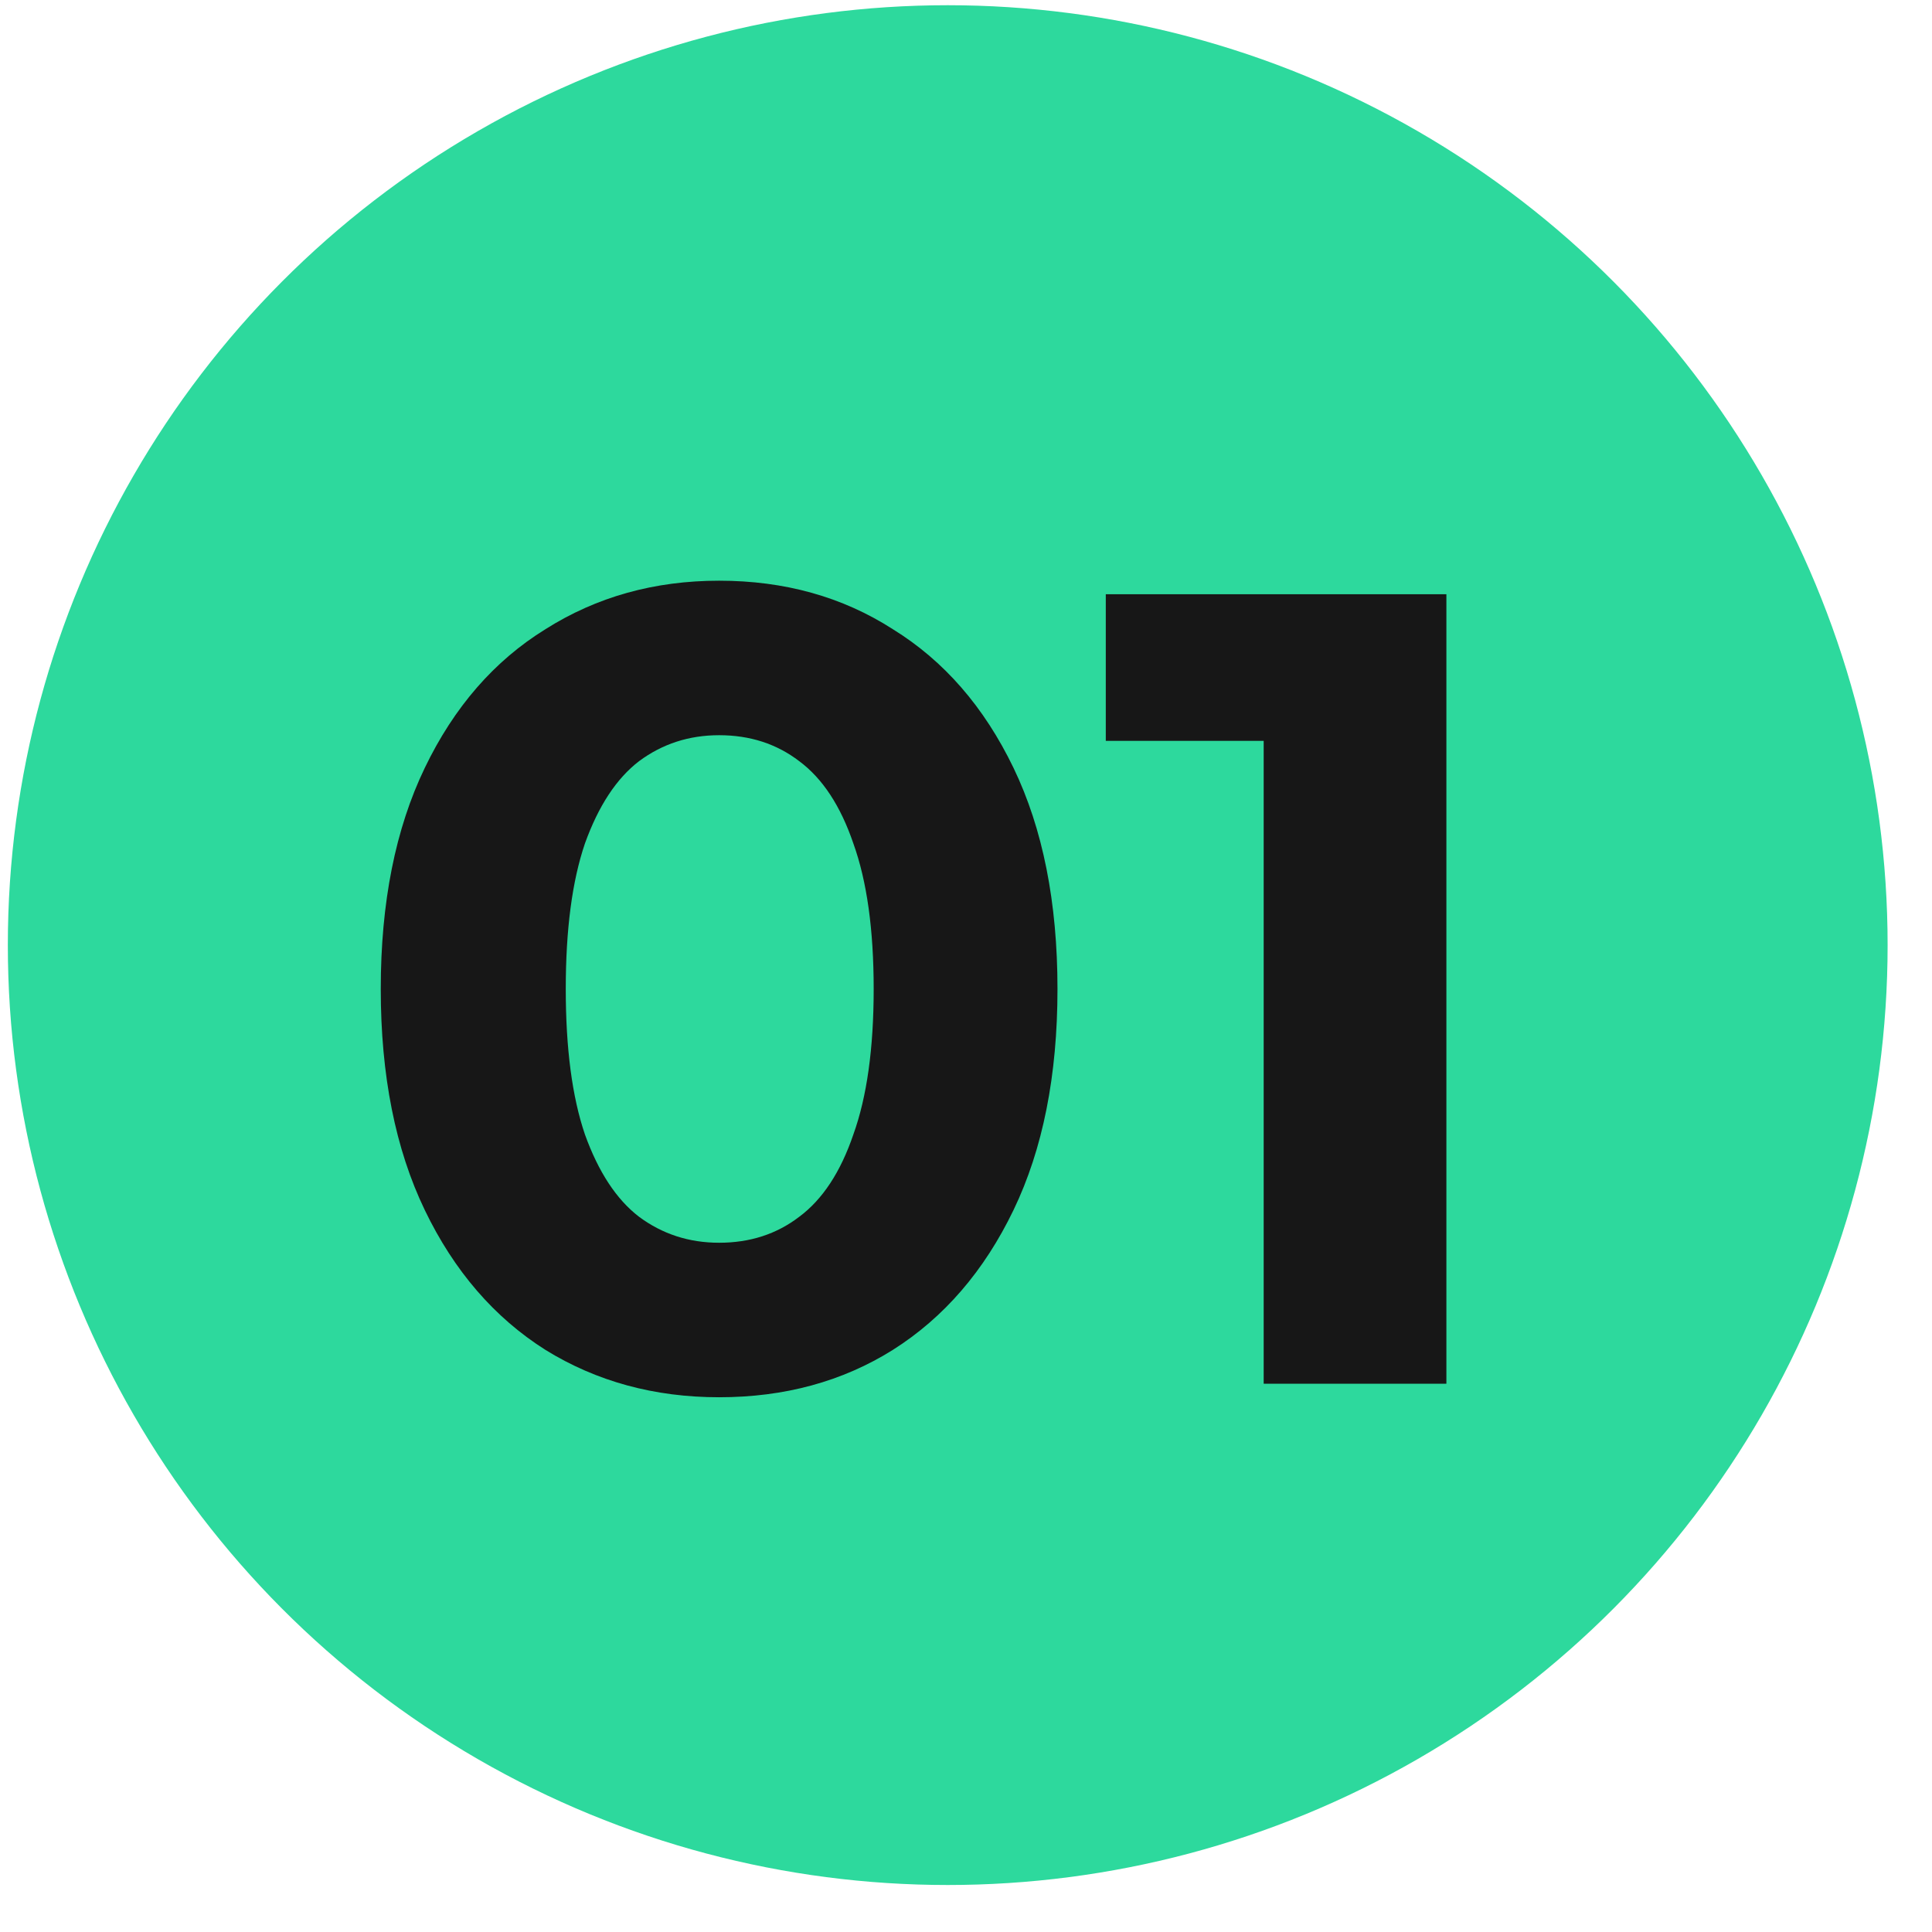
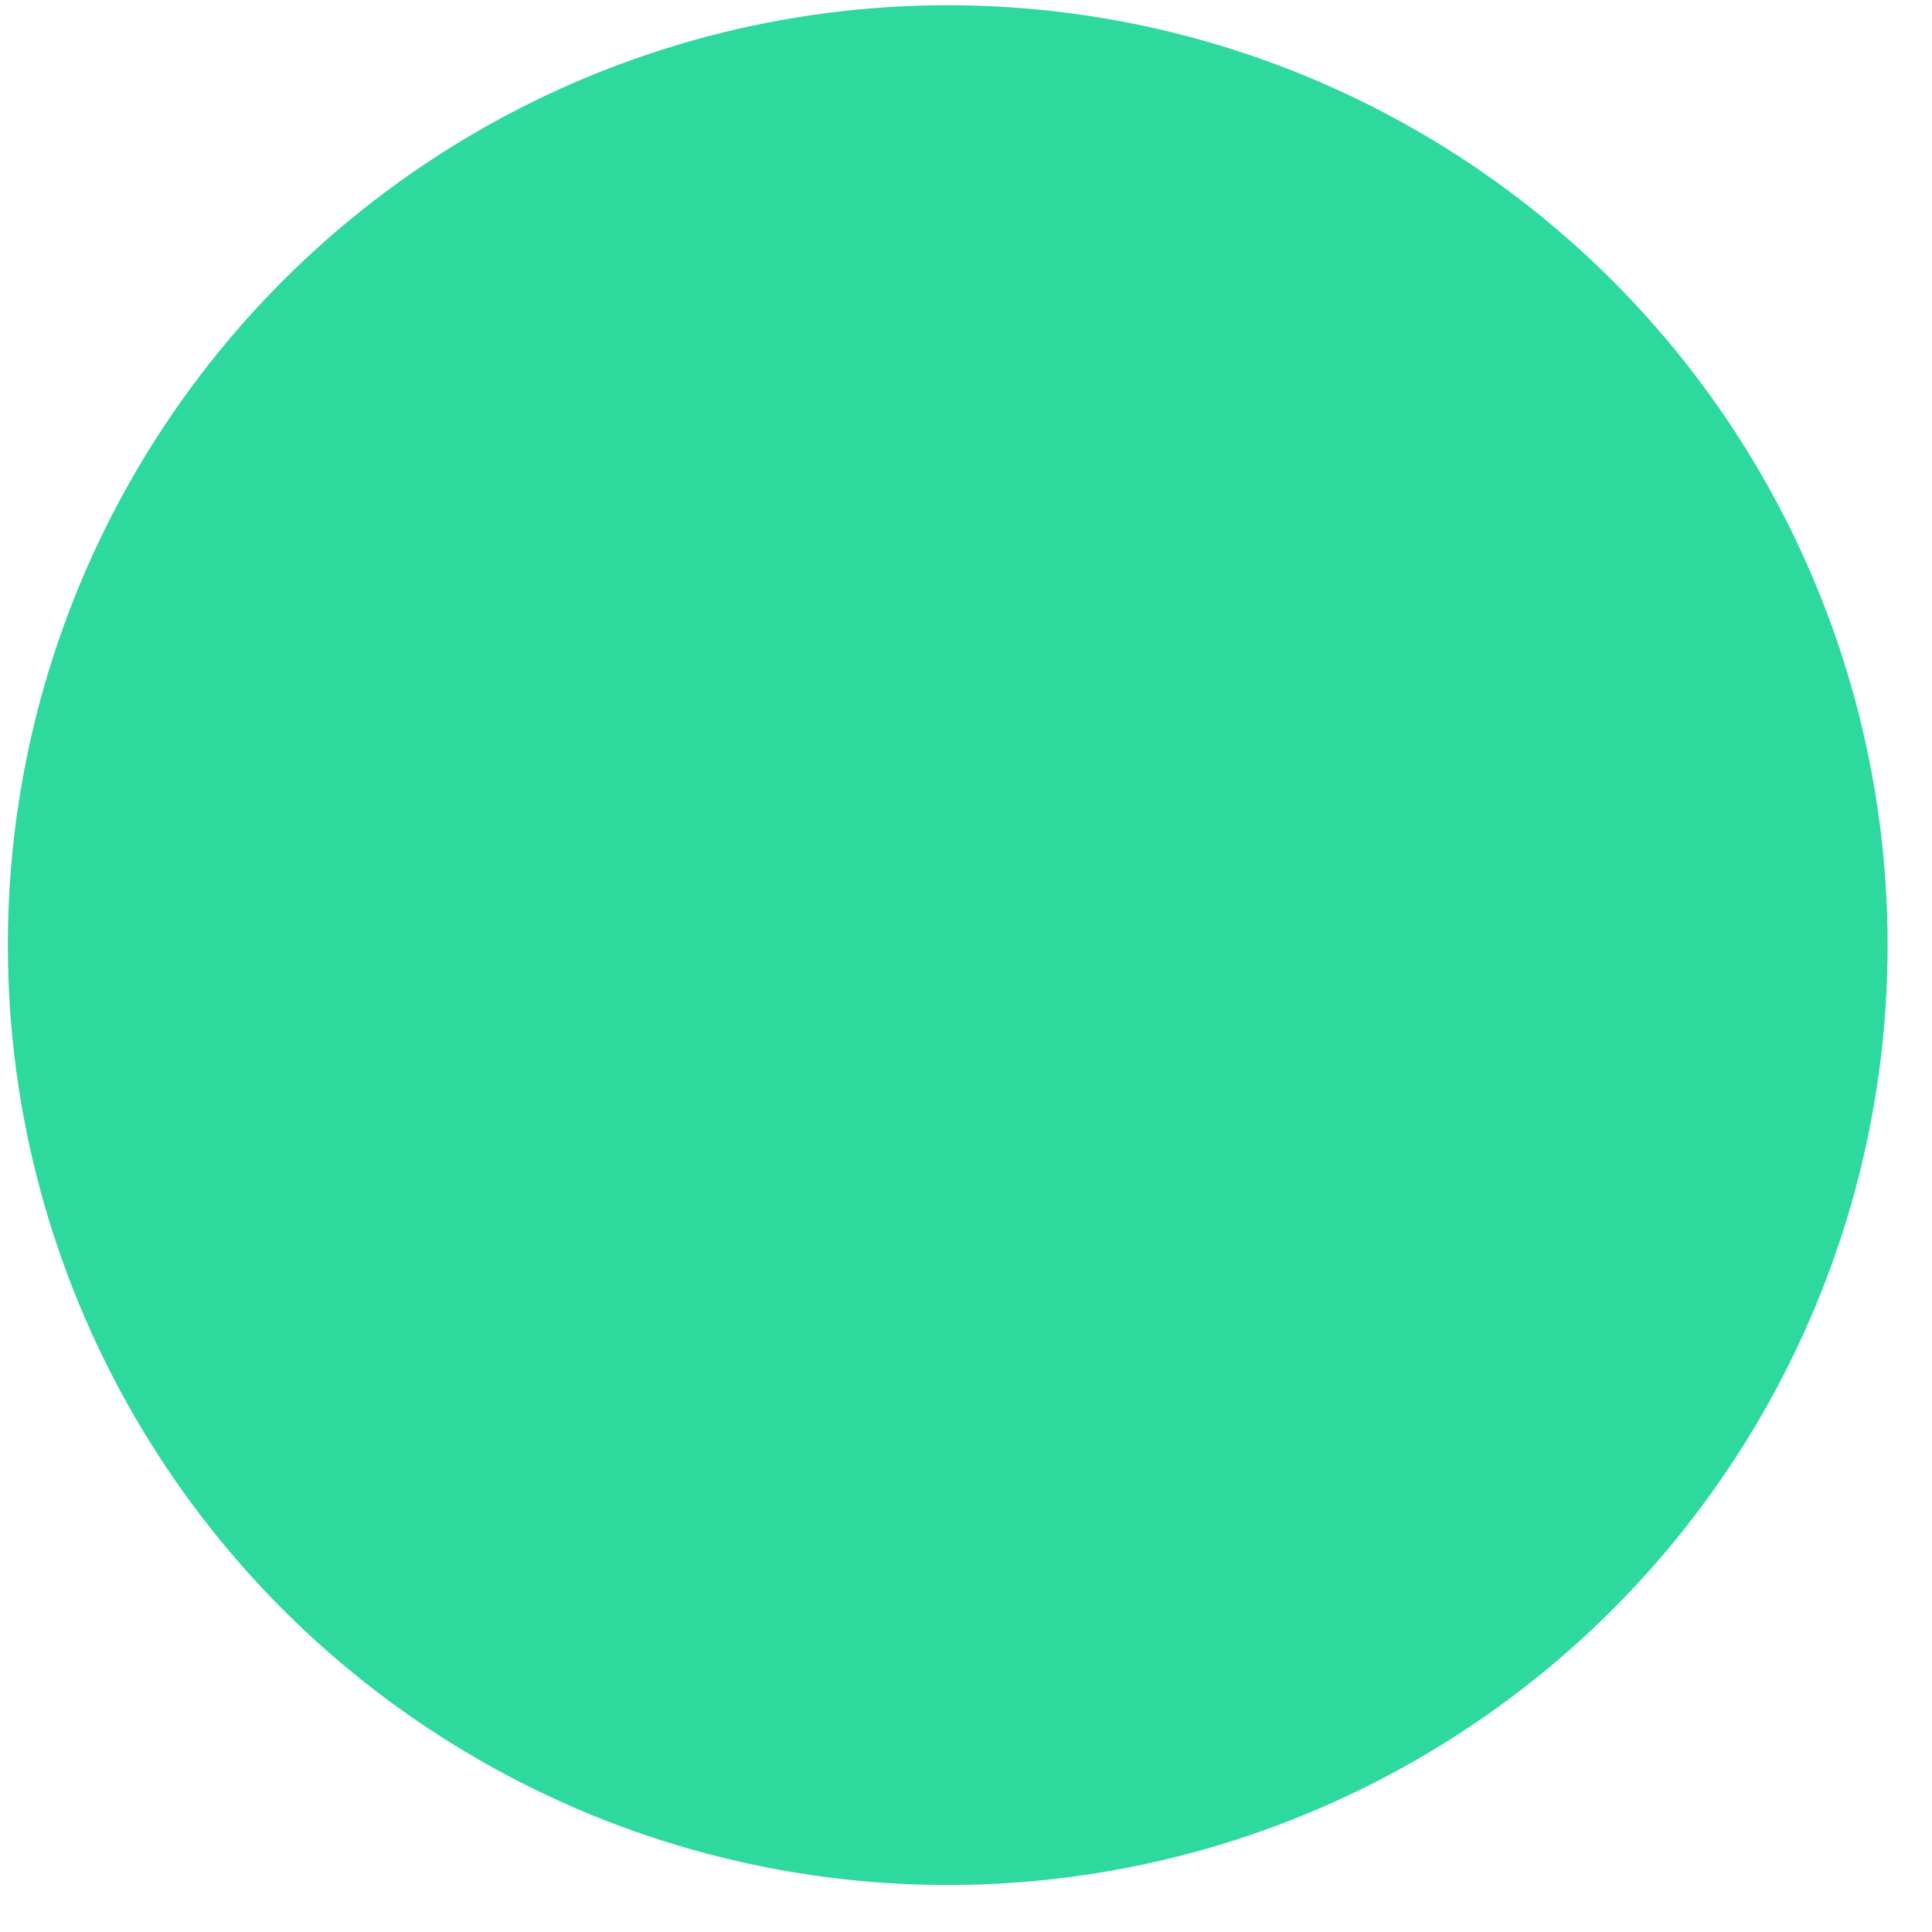
<svg xmlns="http://www.w3.org/2000/svg" width="37" height="37" viewBox="0 0 37 37" fill="none">
  <circle cx="18.15" cy="18.1" r="18" fill="#2DD99D" />
-   <path d="M13.772 26.759C12.534 26.759 11.425 26.457 10.446 25.852C9.467 25.233 8.696 24.34 8.135 23.174C7.573 22.007 7.292 20.596 7.292 18.94C7.292 17.284 7.573 15.873 8.135 14.706C8.696 13.54 9.467 12.654 10.446 12.05C11.425 11.43 12.534 11.121 13.772 11.121C15.025 11.121 16.134 11.43 17.099 12.05C18.078 12.654 18.848 13.54 19.41 14.706C19.972 15.873 20.252 17.284 20.252 18.94C20.252 20.596 19.972 22.007 19.41 23.174C18.848 24.34 18.078 25.233 17.099 25.852C16.134 26.457 15.025 26.759 13.772 26.759ZM13.772 23.8C14.363 23.8 14.874 23.634 15.306 23.303C15.752 22.972 16.098 22.446 16.343 21.726C16.602 21.006 16.732 20.078 16.732 18.94C16.732 17.802 16.602 16.874 16.343 16.154C16.098 15.434 15.752 14.908 15.306 14.577C14.874 14.246 14.363 14.08 13.772 14.08C13.196 14.08 12.685 14.246 12.239 14.577C11.807 14.908 11.461 15.434 11.202 16.154C10.957 16.874 10.835 17.802 10.835 18.94C10.835 20.078 10.957 21.006 11.202 21.726C11.461 22.446 11.807 22.972 12.239 23.303C12.685 23.634 13.196 23.8 13.772 23.8ZM24.201 26.5V12.676L25.713 14.188H21.177V11.38H27.7V26.5H24.201Z" fill="#171717" />
</svg>